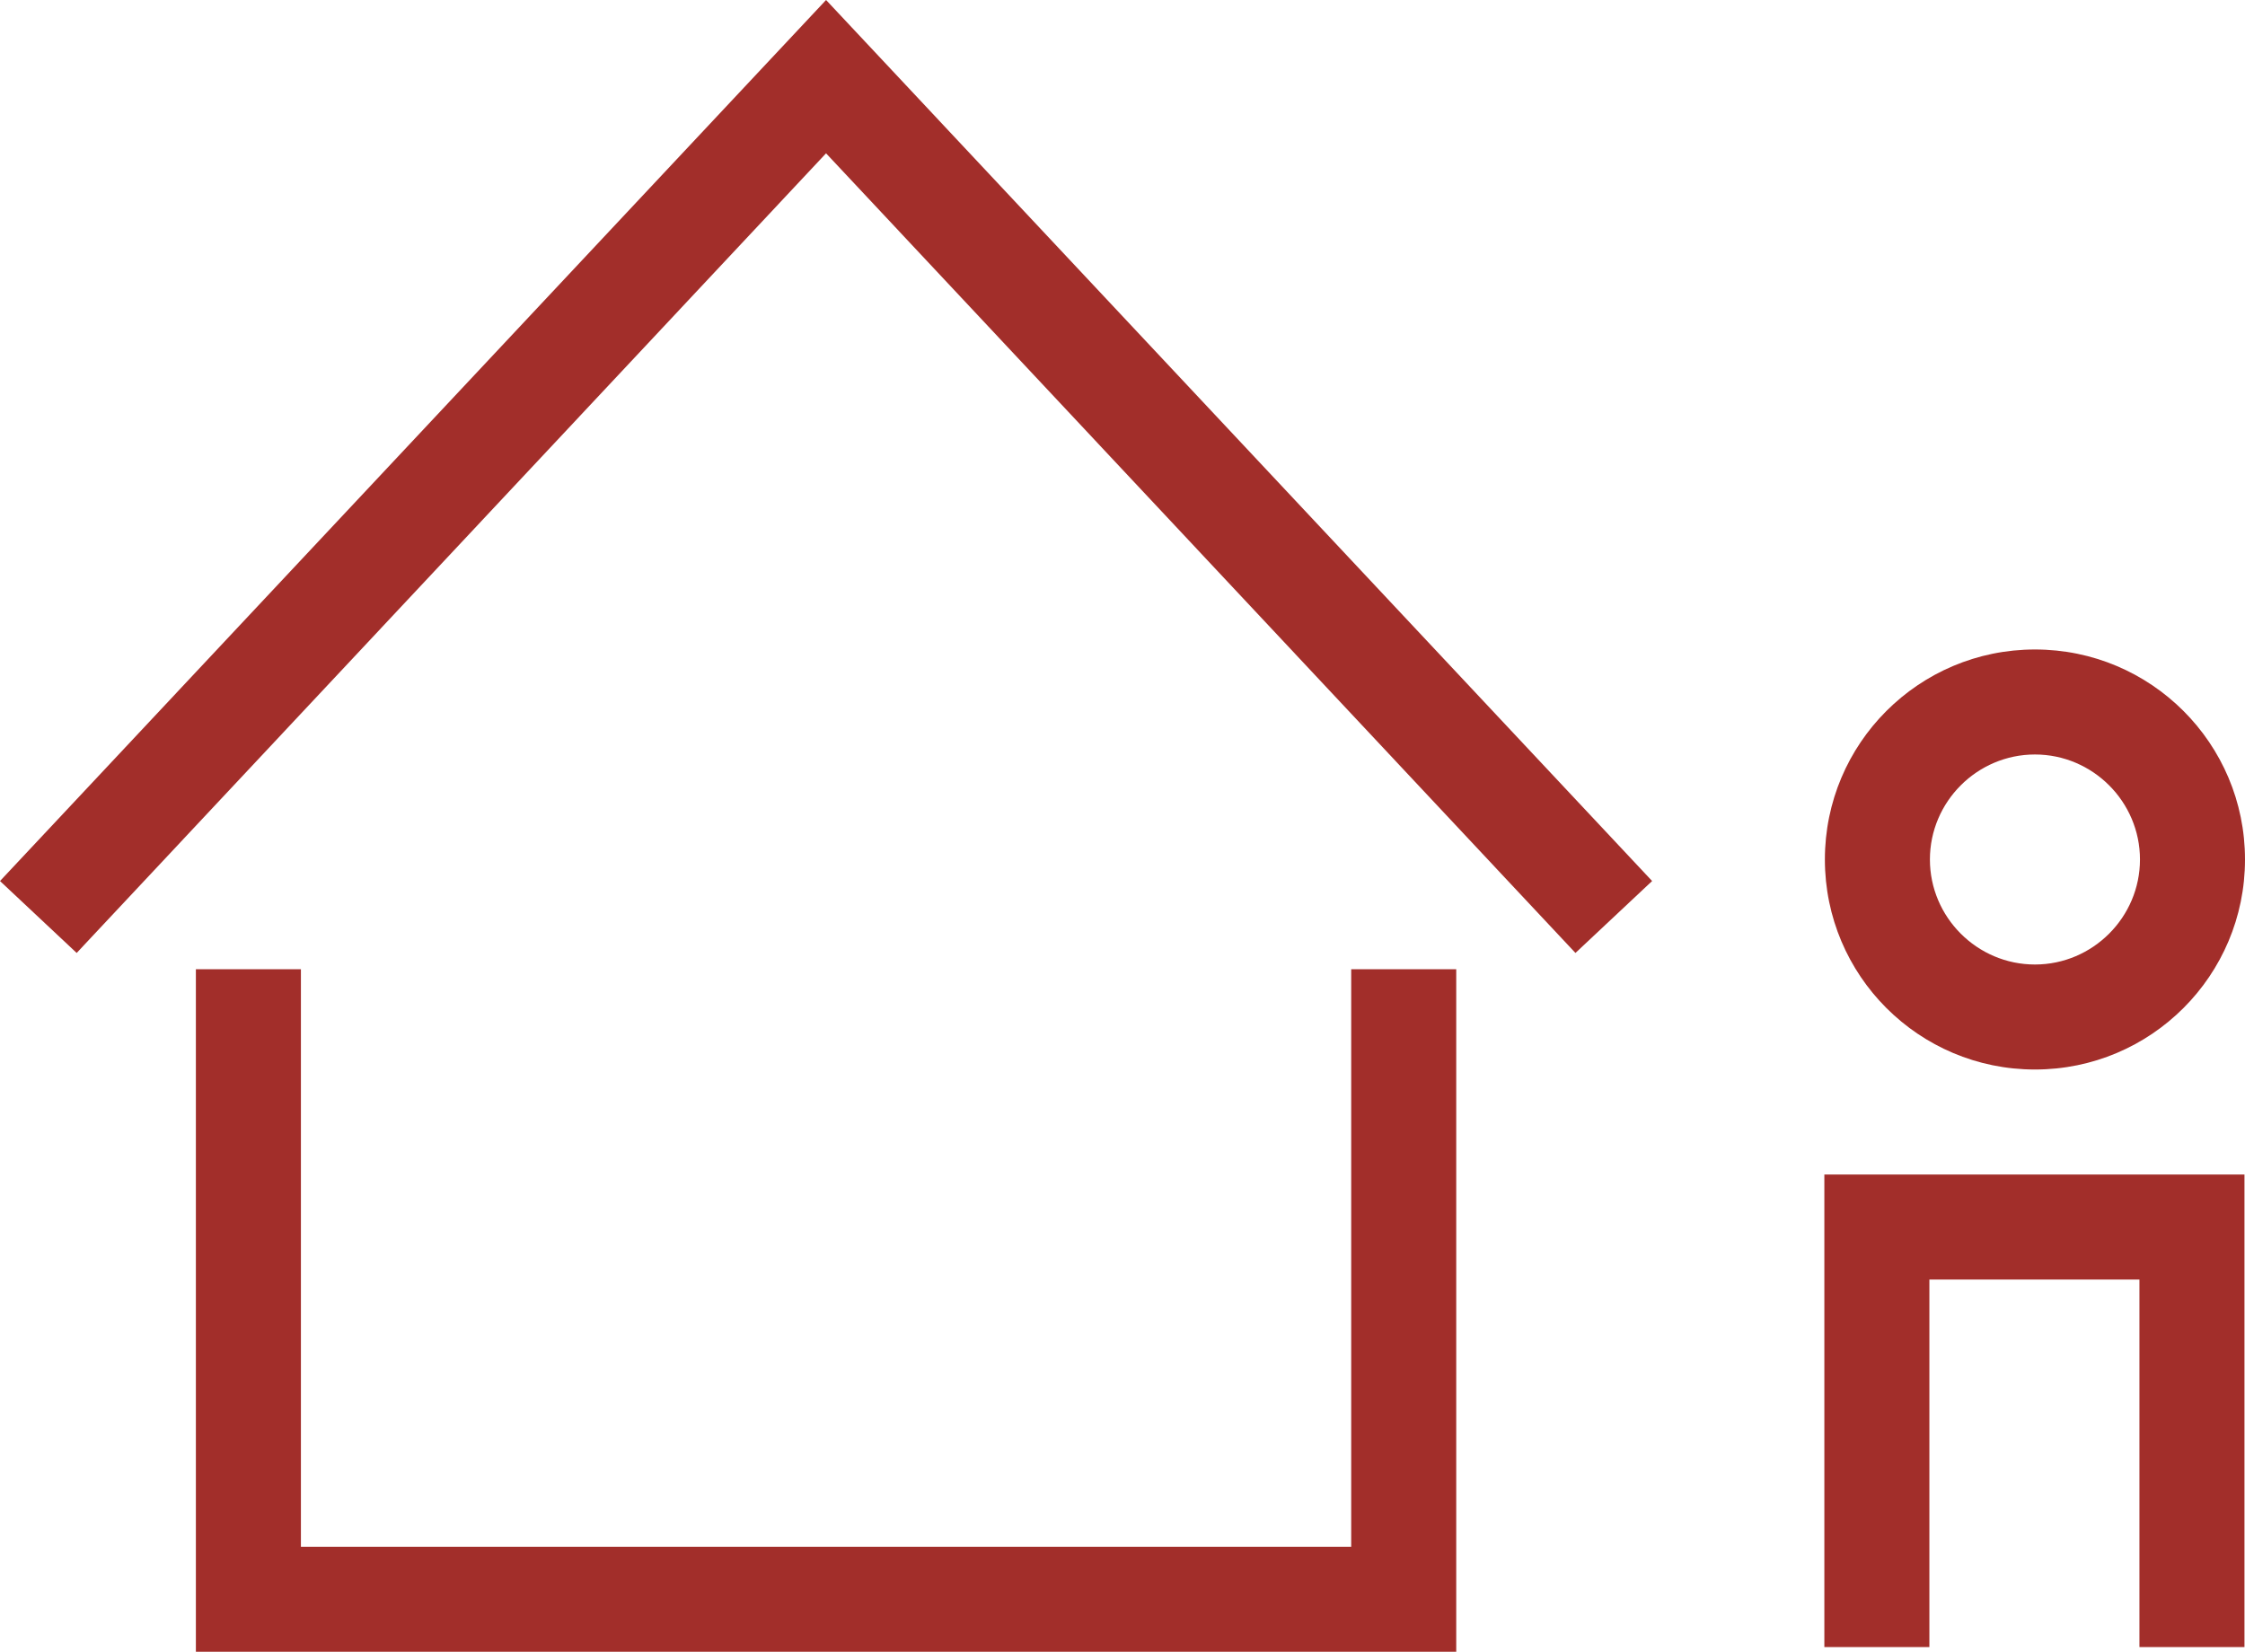
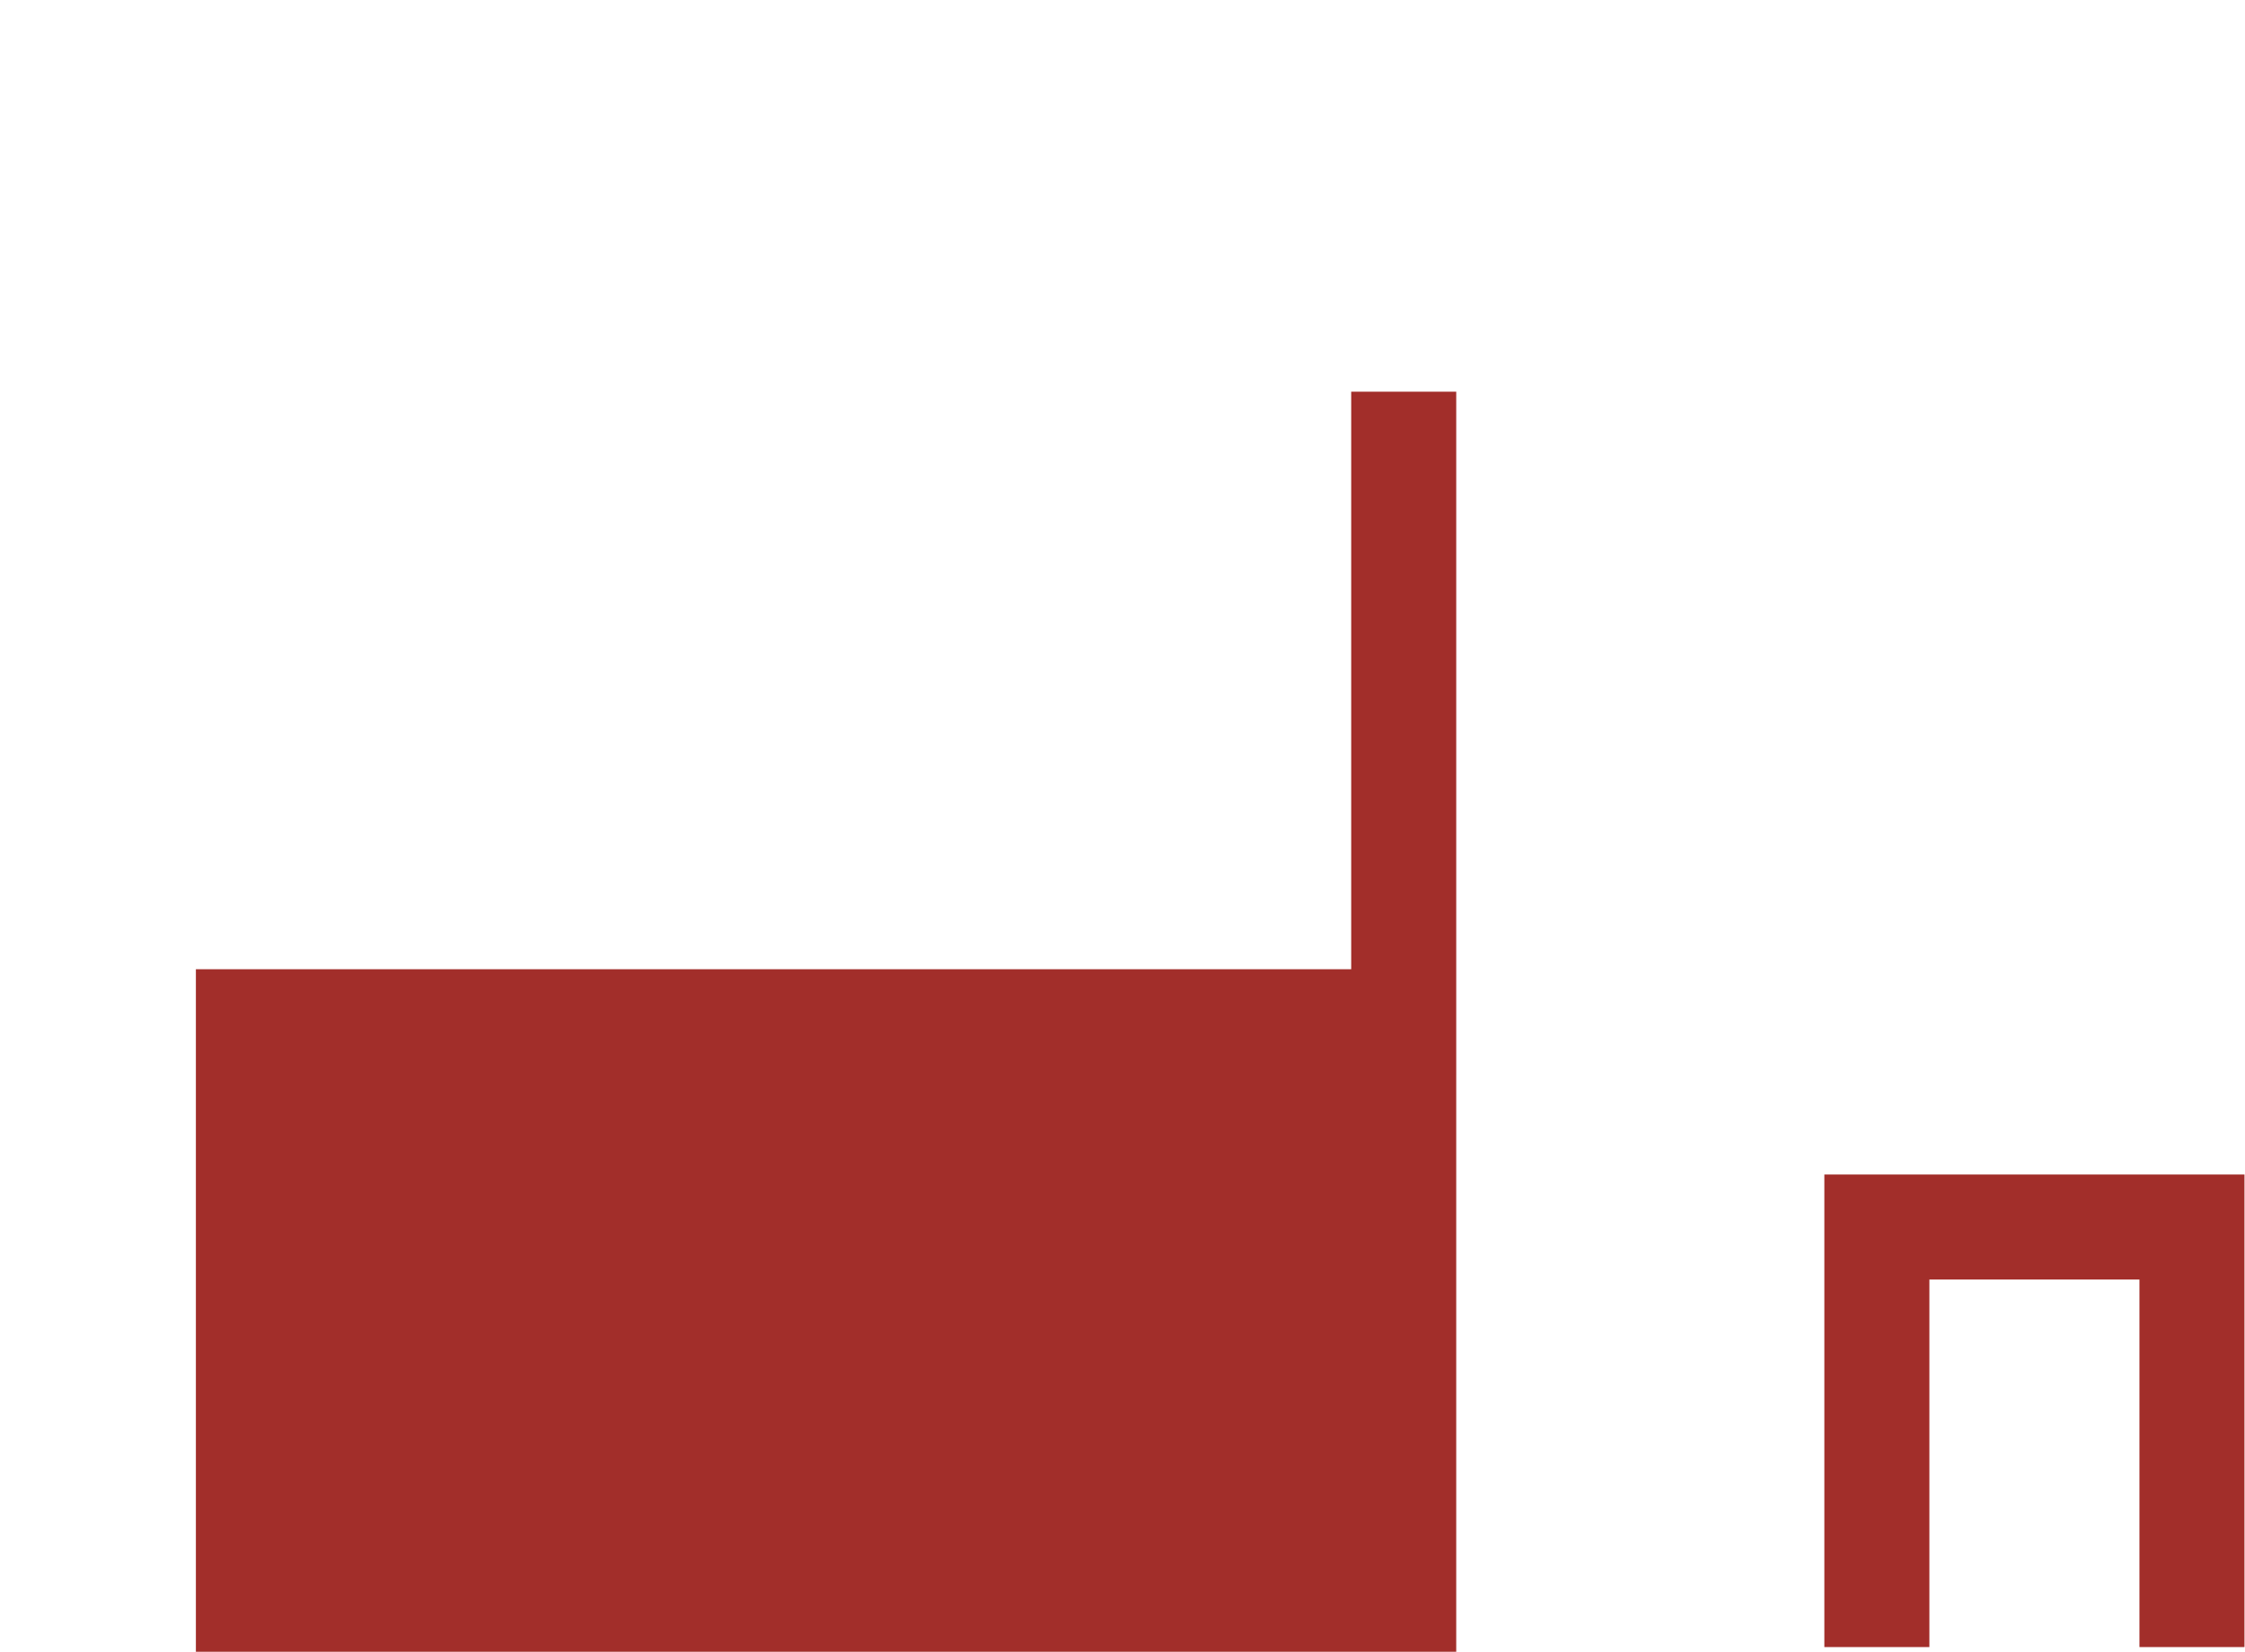
<svg xmlns="http://www.w3.org/2000/svg" id="Lag_1" viewBox="0 0 42.75 31.46">
  <defs>
    <style>.cls-1{fill:#a22e2a;stroke-width:0px;}</style>
  </defs>
-   <path class="cls-1" d="m27.73,31.46H3.73v-13h2v11h20v-11h2v13Z" />
-   <path class="cls-1" d="m30,18.15L15.73,2.92,1.46,18.15l-1.46-1.37L15.73,0l15.73,16.78-1.46,1.37Z" />
+   <path class="cls-1" d="m27.73,31.46H3.73v-13h2h20v-11h2v13Z" />
  <path class="cls-1" d="m42.74,31.37h-2v-7h-4v7h-2v-9h8v9Z" />
-   <path class="cls-1" d="m38.75,20.37c-2.21,0-4-1.79-4-4s1.79-4,4-4,4,1.79,4,4-1.79,4-4,4Zm0-6c-1.1,0-2,.9-2,2s.9,2,2,2,2-.9,2-2-.9-2-2-2Z" />
</svg>